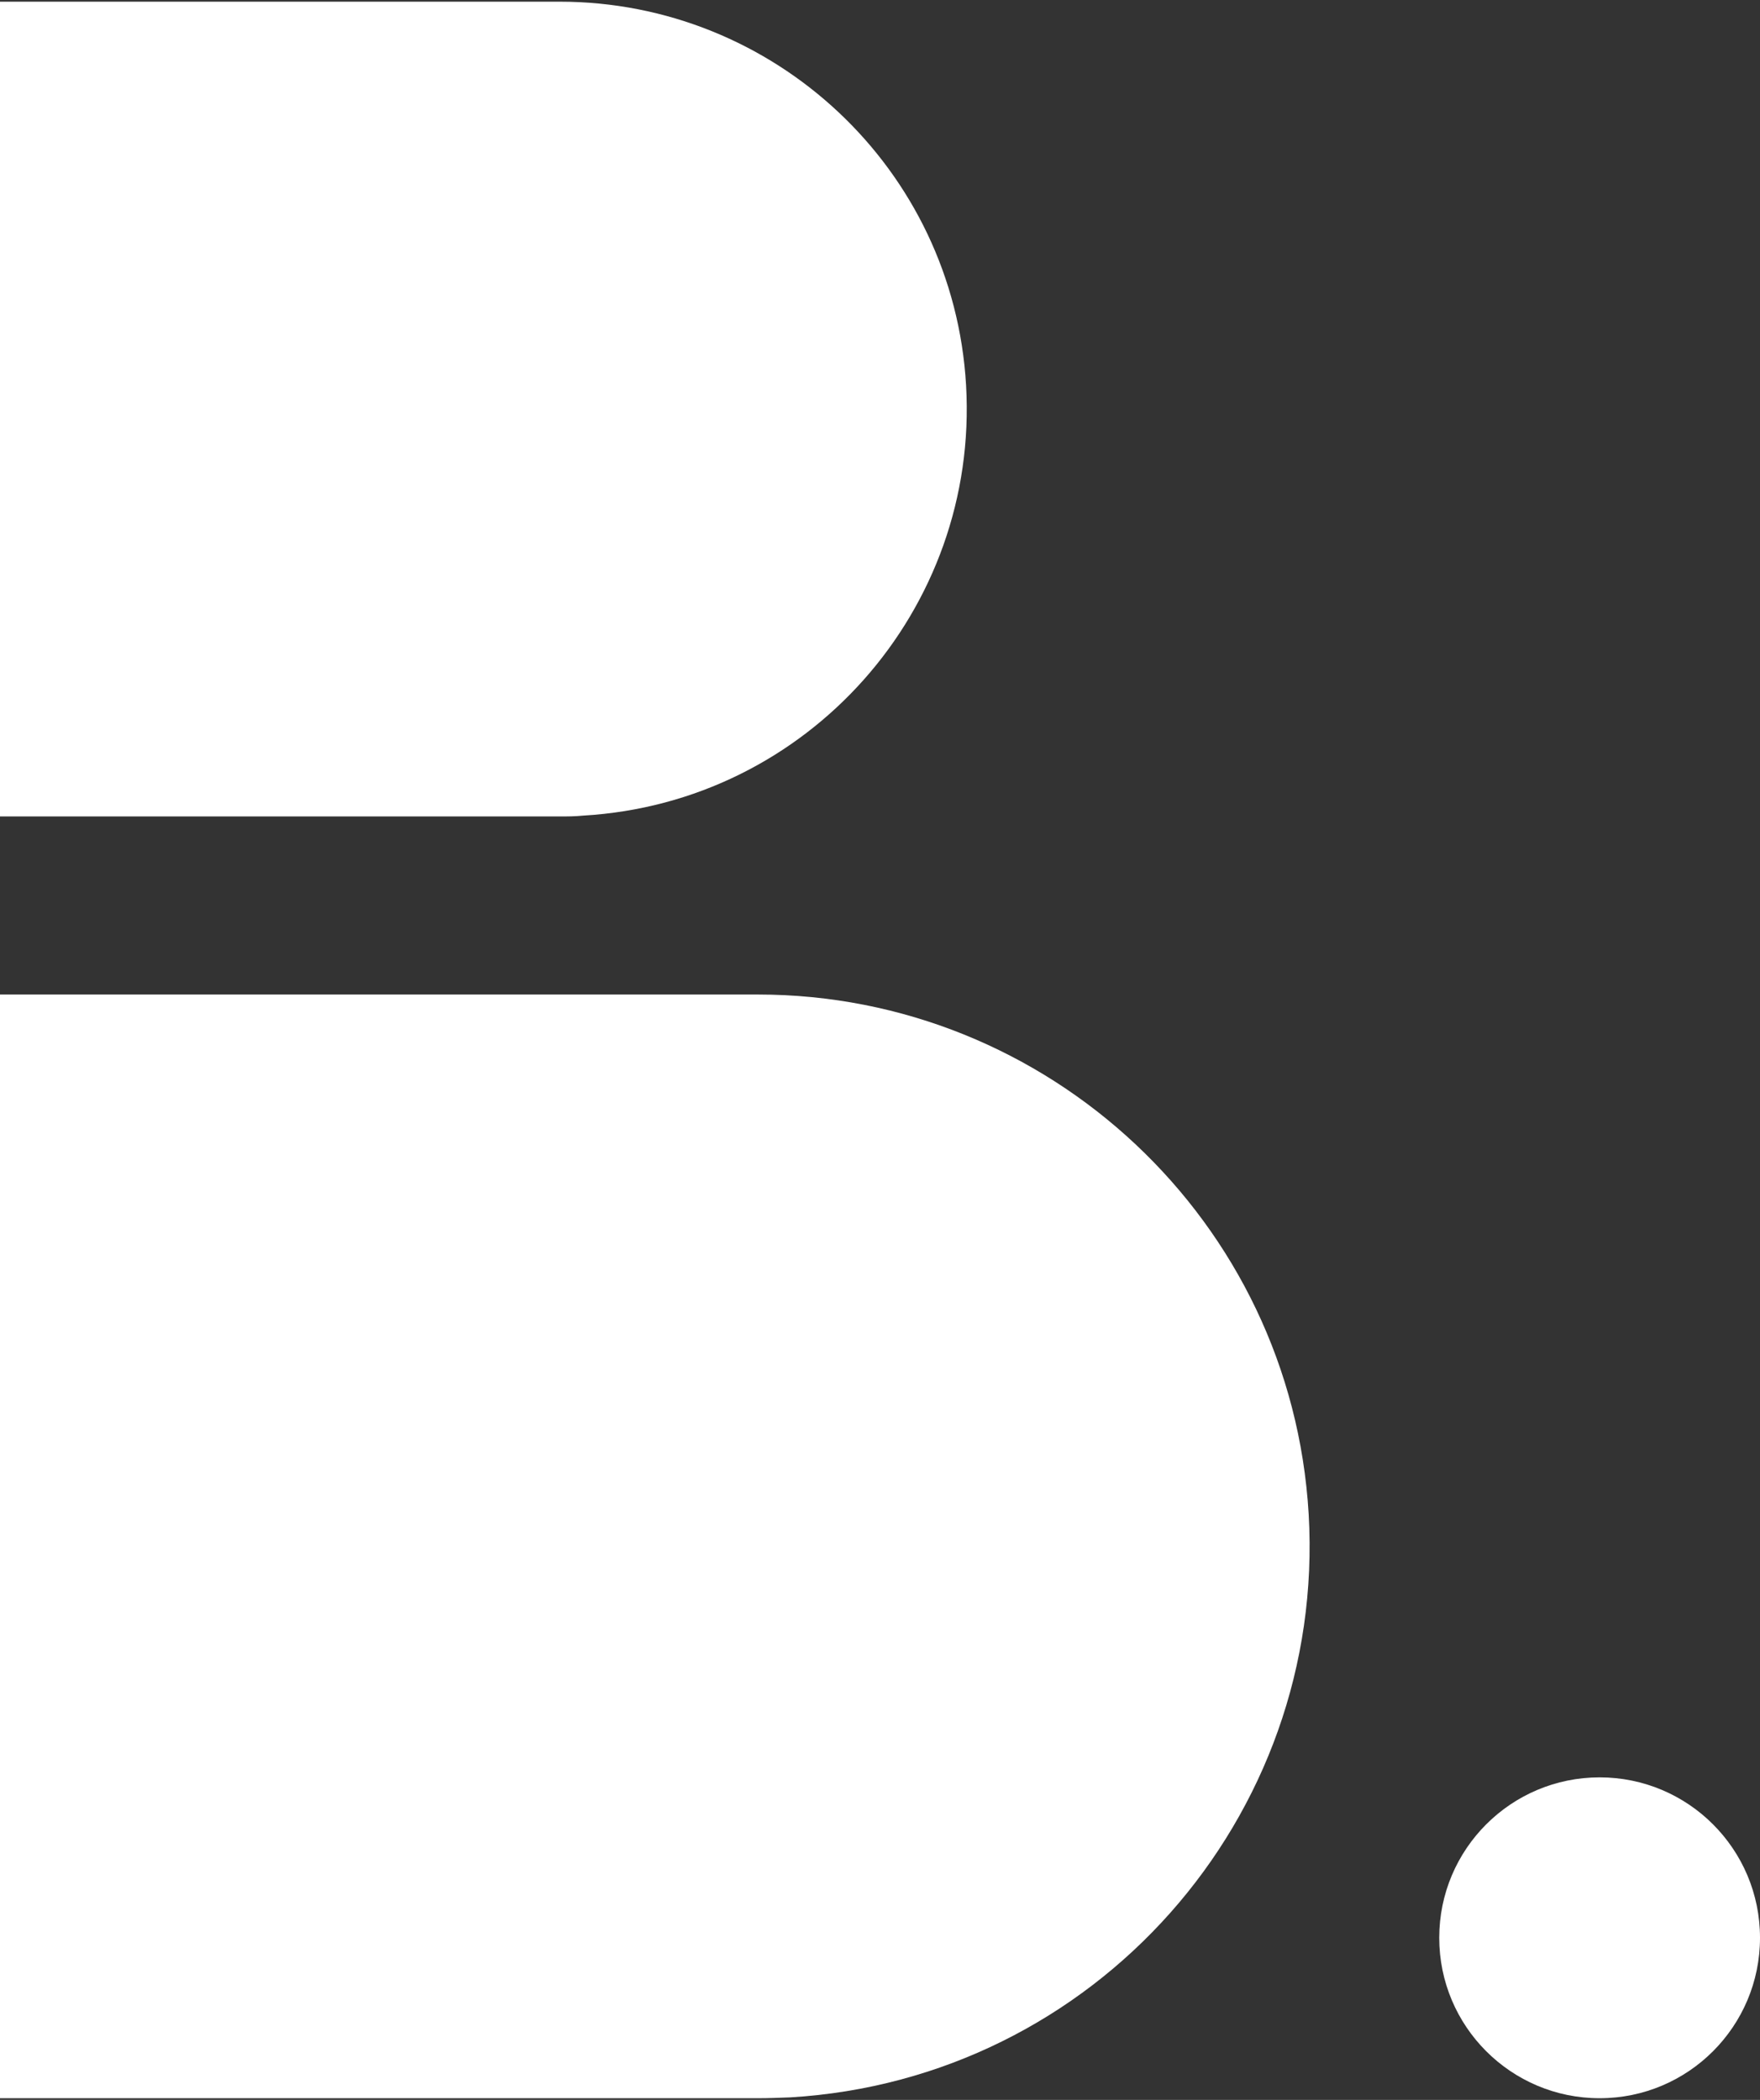
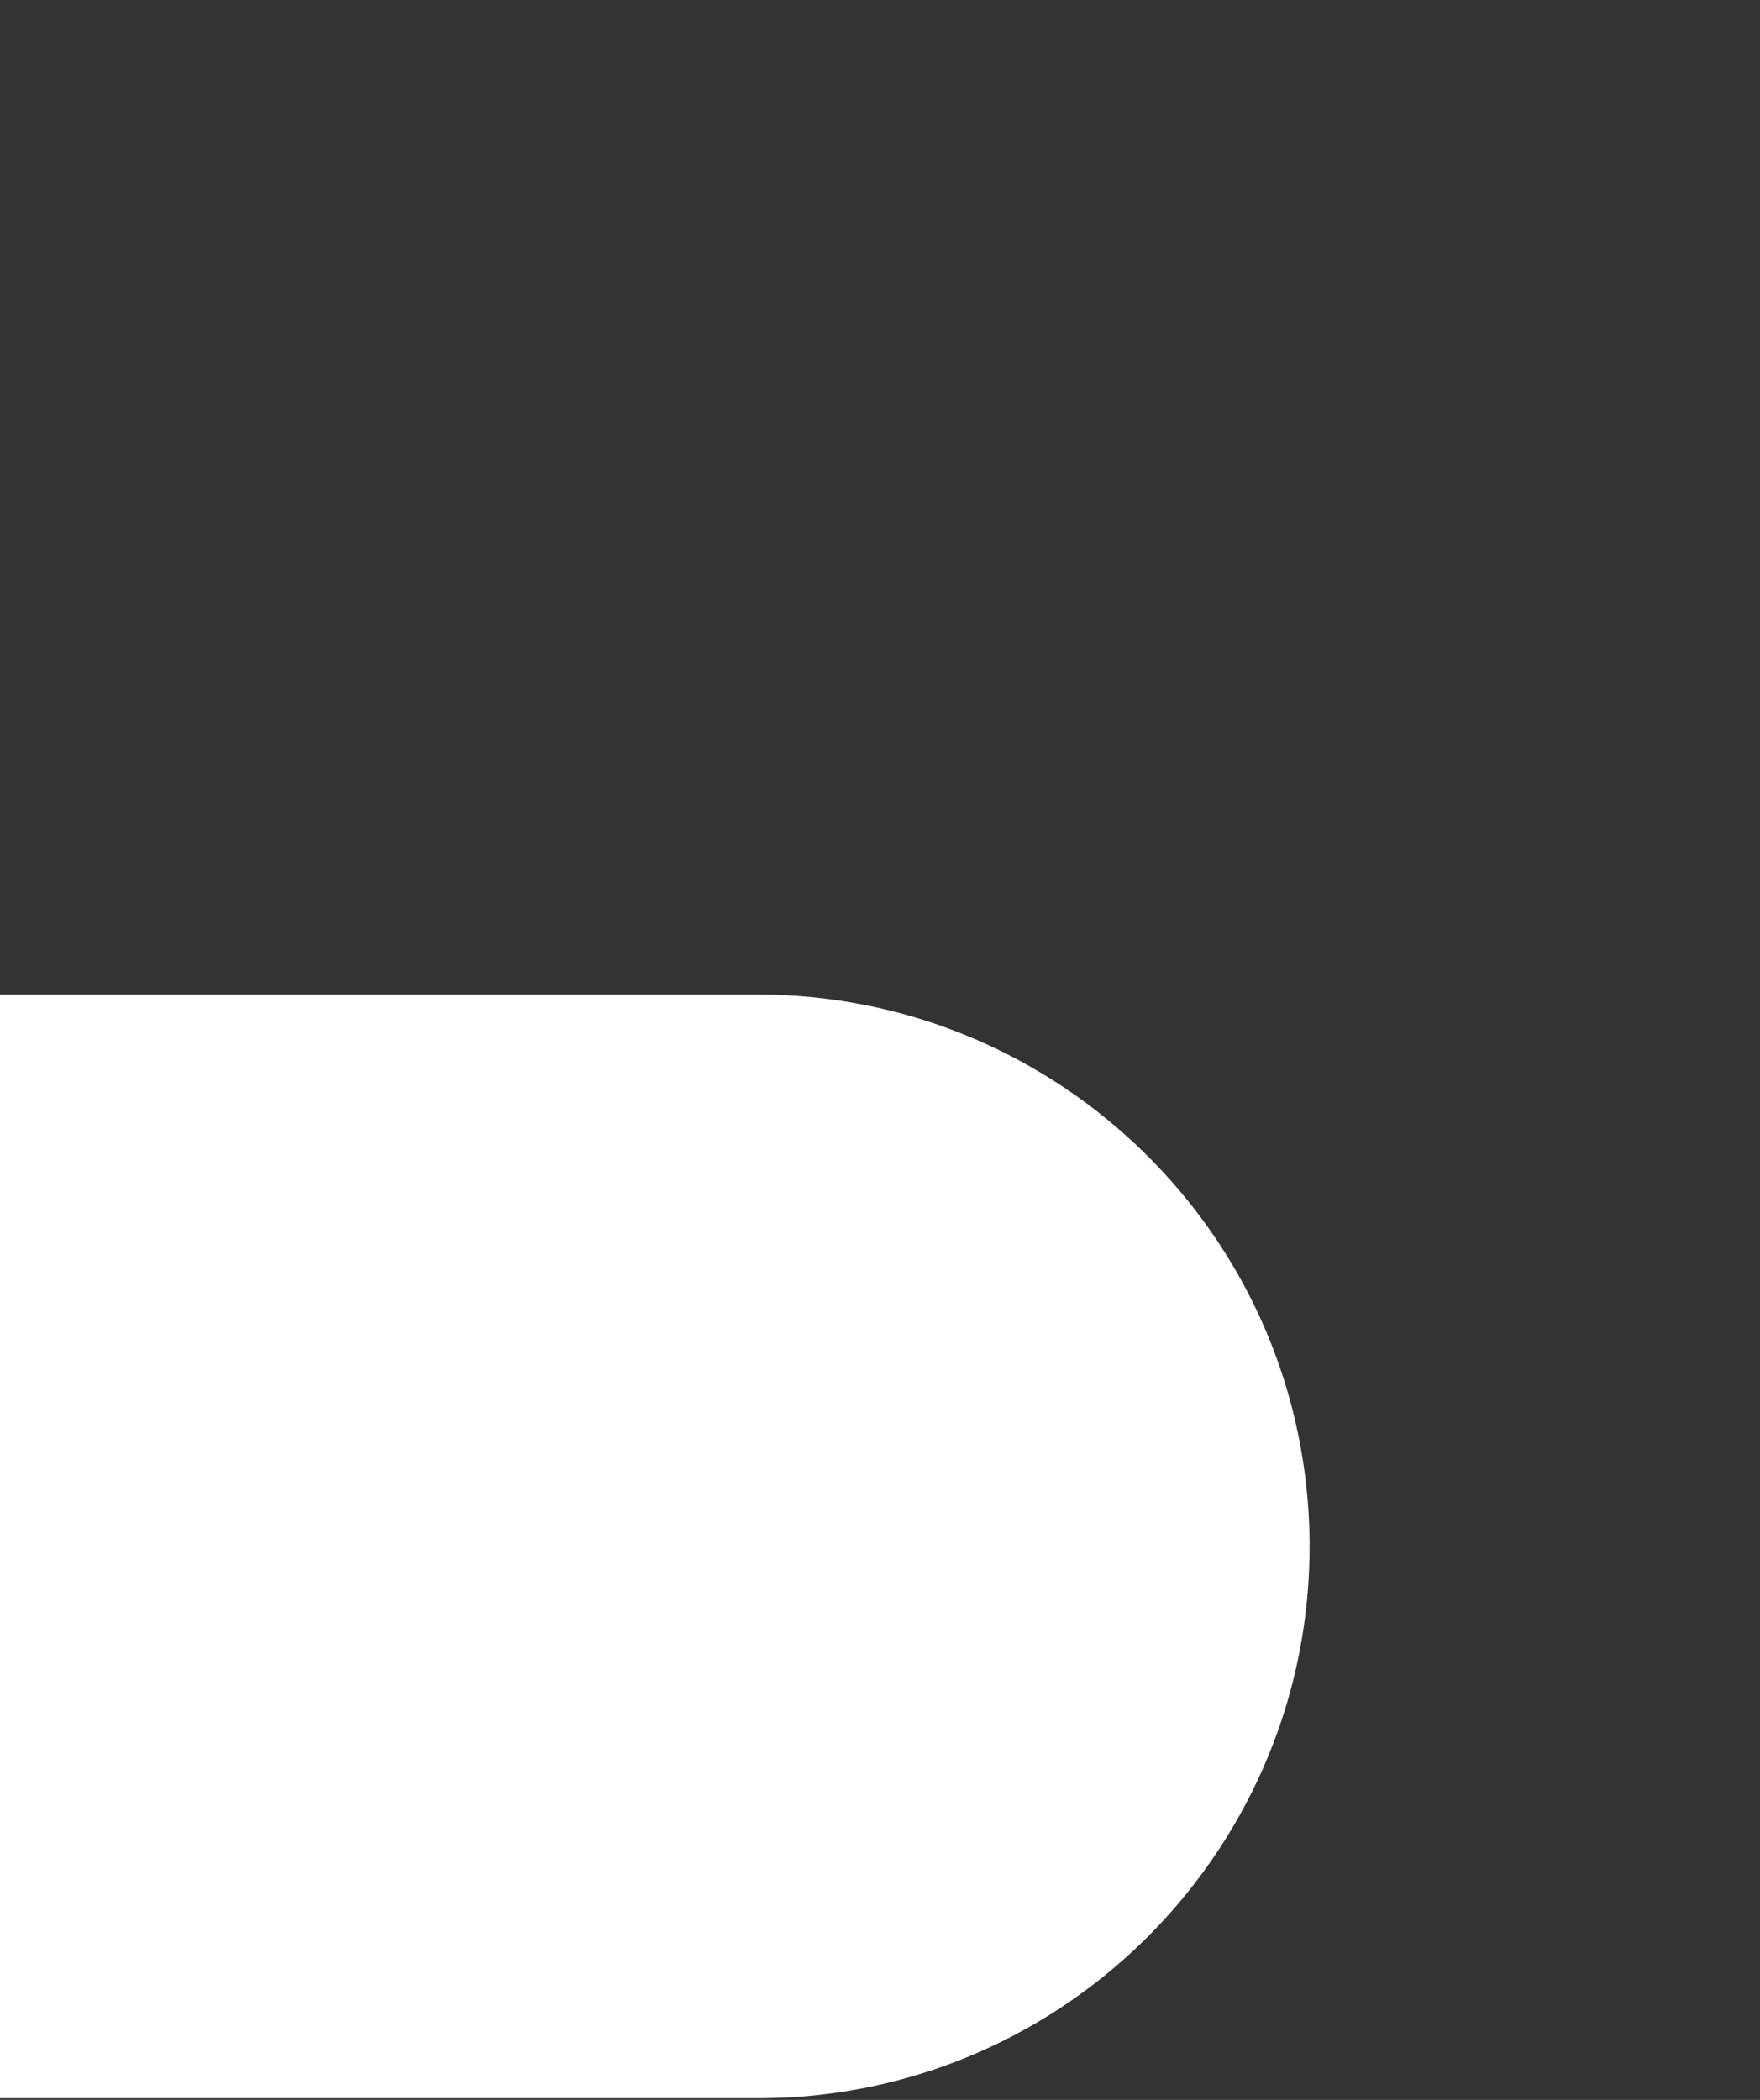
<svg xmlns="http://www.w3.org/2000/svg" id="Laag_1" version="1.1" viewBox="0 0 419.2 500">
  <rect x="0" y="0" width="419.2" height="500" fill="#333333" stroke="none" />
  <defs>
    <style>
      .st0 {
        fill: #fff;
      }
    </style>
  </defs>
  <g>
-     <path class="st0" d="M230.1,91.7C227.1,40.1,184.3.4,133.3.4H0v194h133.2c1.9,0,3.8,0,5.7-.2,53.5-3.1,94.3-49,91.2-102.5Z" />
    <path class="st0" d="M311.7,360.5c-4.1-69.8-62.1-123.7-131.2-123.7H0v262.8h180.5c2.6,0,5.1-.1,7.7-.2,72.5-4.3,127.7-66.5,123.5-138.9Z" />
  </g>
-   <circle class="st0" cx="381" cy="461.4" r="38.2" />
</svg>